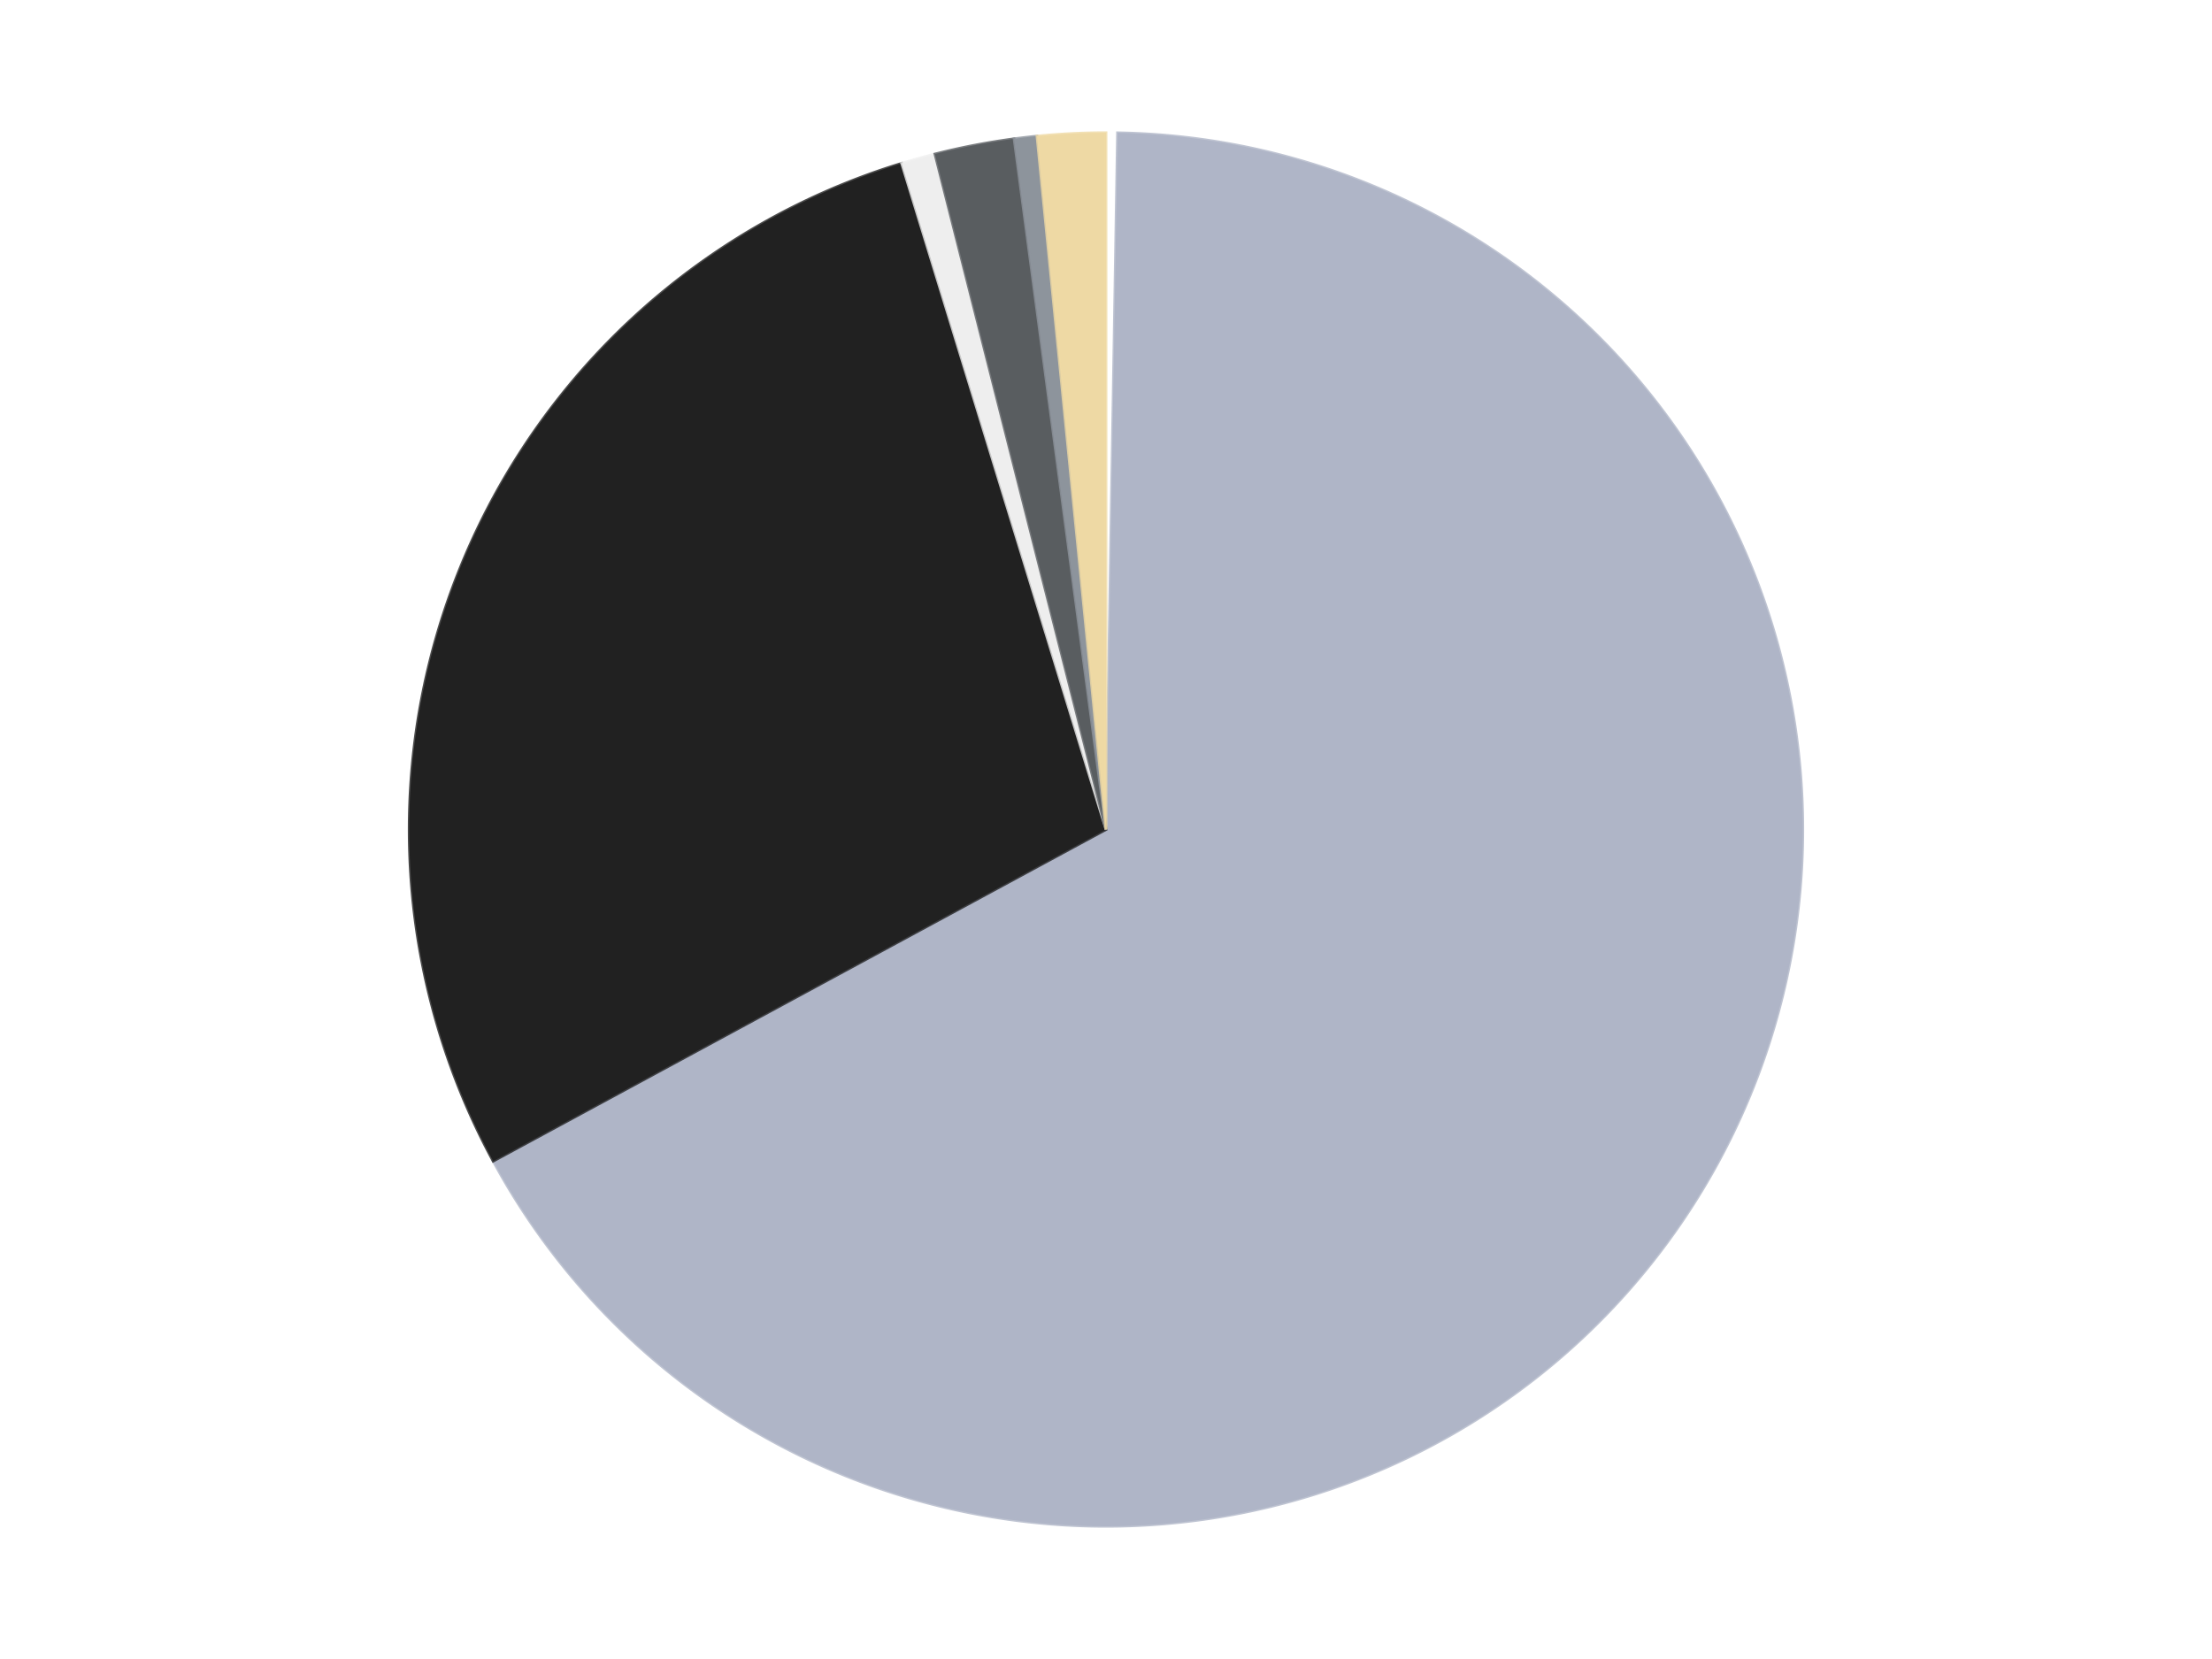
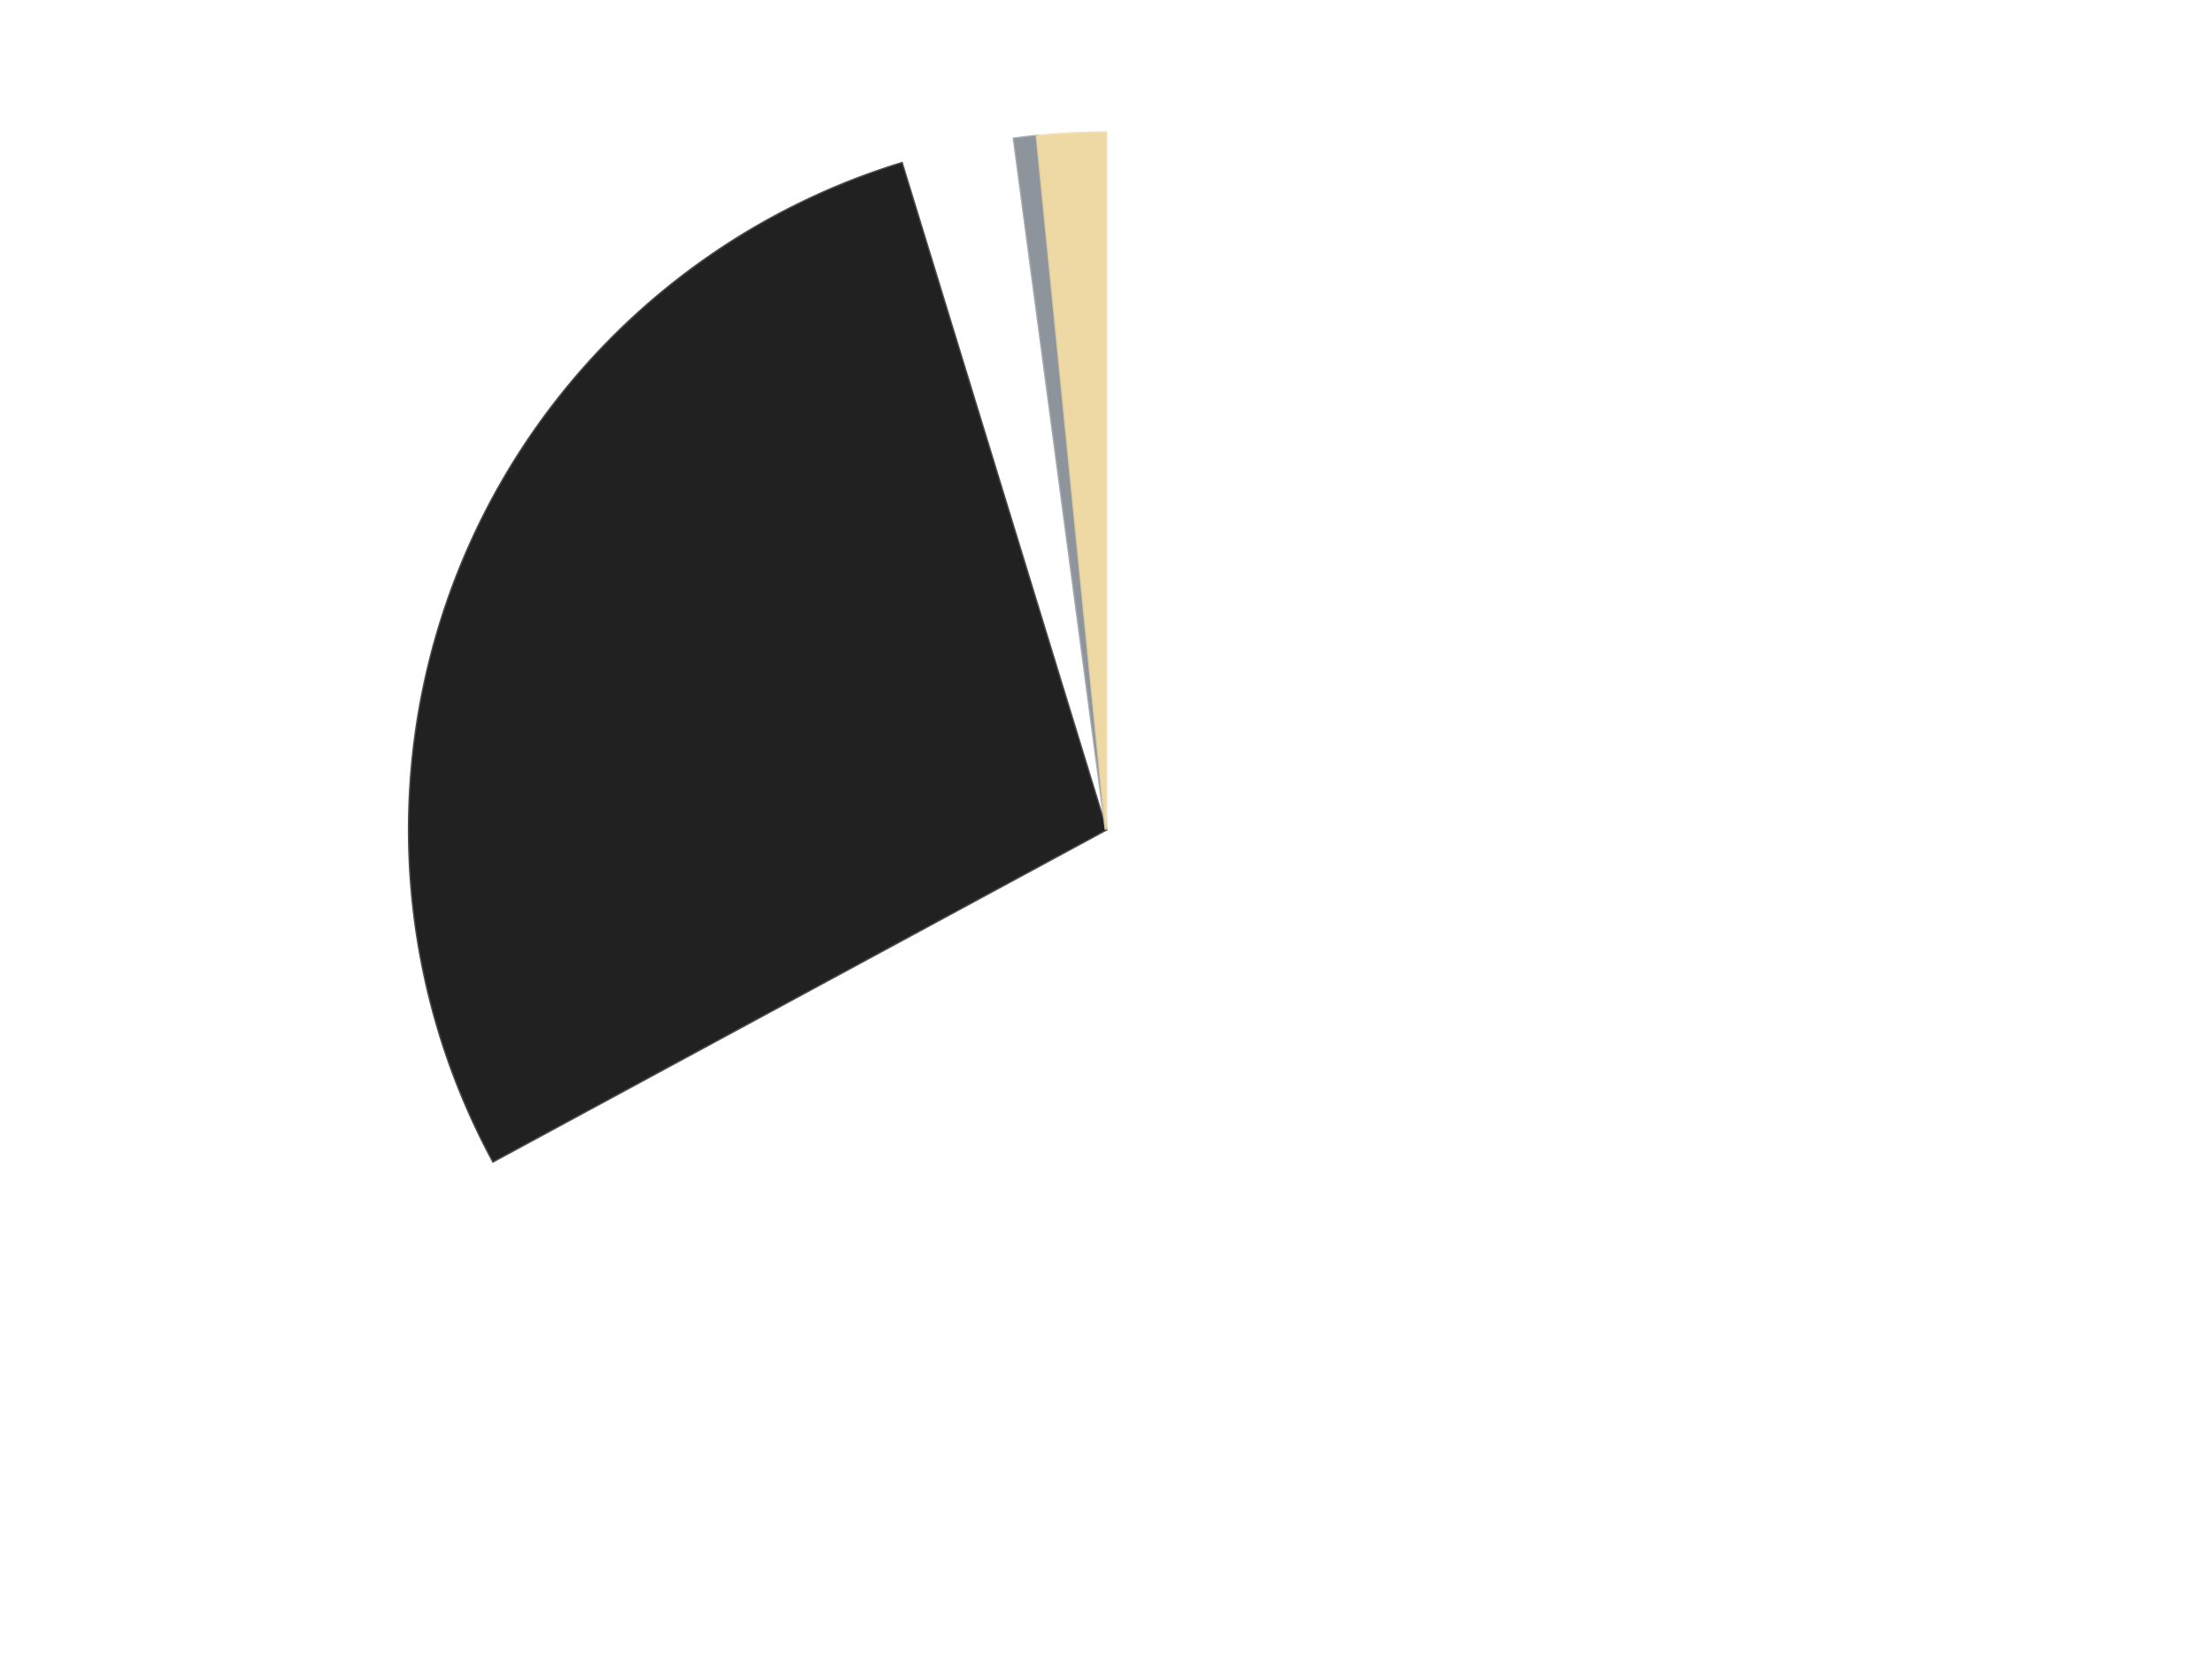
<svg xmlns="http://www.w3.org/2000/svg" xmlns:xlink="http://www.w3.org/1999/xlink" id="chart-6ac2ce7f-57da-4cc5-9f01-25486691fade" class="pygal-chart" viewBox="0 0 800 600">
  <defs>
    <style type="text/css">#chart-6ac2ce7f-57da-4cc5-9f01-25486691fade{-webkit-user-select:none;-webkit-font-smoothing:antialiased;font-family:Consolas,"Liberation Mono",Menlo,Courier,monospace}#chart-6ac2ce7f-57da-4cc5-9f01-25486691fade .title{font-family:Consolas,"Liberation Mono",Menlo,Courier,monospace;font-size:16px}#chart-6ac2ce7f-57da-4cc5-9f01-25486691fade .legends .legend text{font-family:Consolas,"Liberation Mono",Menlo,Courier,monospace;font-size:14px}#chart-6ac2ce7f-57da-4cc5-9f01-25486691fade .axis text{font-family:Consolas,"Liberation Mono",Menlo,Courier,monospace;font-size:10px}#chart-6ac2ce7f-57da-4cc5-9f01-25486691fade .axis text.major{font-family:Consolas,"Liberation Mono",Menlo,Courier,monospace;font-size:10px}#chart-6ac2ce7f-57da-4cc5-9f01-25486691fade .text-overlay text.value{font-family:Consolas,"Liberation Mono",Menlo,Courier,monospace;font-size:16px}#chart-6ac2ce7f-57da-4cc5-9f01-25486691fade .text-overlay text.label{font-family:Consolas,"Liberation Mono",Menlo,Courier,monospace;font-size:10px}#chart-6ac2ce7f-57da-4cc5-9f01-25486691fade .tooltip{font-family:Consolas,"Liberation Mono",Menlo,Courier,monospace;font-size:14px}#chart-6ac2ce7f-57da-4cc5-9f01-25486691fade text.no_data{font-family:Consolas,"Liberation Mono",Menlo,Courier,monospace;font-size:64px}
#chart-6ac2ce7f-57da-4cc5-9f01-25486691fade{background-color:transparent}#chart-6ac2ce7f-57da-4cc5-9f01-25486691fade path,#chart-6ac2ce7f-57da-4cc5-9f01-25486691fade line,#chart-6ac2ce7f-57da-4cc5-9f01-25486691fade rect,#chart-6ac2ce7f-57da-4cc5-9f01-25486691fade circle{-webkit-transition:150ms;-moz-transition:150ms;transition:150ms}#chart-6ac2ce7f-57da-4cc5-9f01-25486691fade .graph &gt; .background{fill:transparent}#chart-6ac2ce7f-57da-4cc5-9f01-25486691fade .plot &gt; .background{fill:transparent}#chart-6ac2ce7f-57da-4cc5-9f01-25486691fade .graph{fill:rgba(0,0,0,.87)}#chart-6ac2ce7f-57da-4cc5-9f01-25486691fade text.no_data{fill:rgba(0,0,0,1)}#chart-6ac2ce7f-57da-4cc5-9f01-25486691fade .title{fill:rgba(0,0,0,1)}#chart-6ac2ce7f-57da-4cc5-9f01-25486691fade .legends .legend text{fill:rgba(0,0,0,.87)}#chart-6ac2ce7f-57da-4cc5-9f01-25486691fade .legends .legend:hover text{fill:rgba(0,0,0,1)}#chart-6ac2ce7f-57da-4cc5-9f01-25486691fade .axis .line{stroke:rgba(0,0,0,1)}#chart-6ac2ce7f-57da-4cc5-9f01-25486691fade .axis .guide.line{stroke:rgba(0,0,0,.54)}#chart-6ac2ce7f-57da-4cc5-9f01-25486691fade .axis .major.line{stroke:rgba(0,0,0,.87)}#chart-6ac2ce7f-57da-4cc5-9f01-25486691fade .axis text.major{fill:rgba(0,0,0,1)}#chart-6ac2ce7f-57da-4cc5-9f01-25486691fade .axis.y .guides:hover .guide.line,#chart-6ac2ce7f-57da-4cc5-9f01-25486691fade .line-graph .axis.x .guides:hover .guide.line,#chart-6ac2ce7f-57da-4cc5-9f01-25486691fade .stackedline-graph .axis.x .guides:hover .guide.line,#chart-6ac2ce7f-57da-4cc5-9f01-25486691fade .xy-graph .axis.x .guides:hover .guide.line{stroke:rgba(0,0,0,1)}#chart-6ac2ce7f-57da-4cc5-9f01-25486691fade .axis .guides:hover text{fill:rgba(0,0,0,1)}#chart-6ac2ce7f-57da-4cc5-9f01-25486691fade .reactive{fill-opacity:1.0;stroke-opacity:.8;stroke-width:1}#chart-6ac2ce7f-57da-4cc5-9f01-25486691fade .ci{stroke:rgba(0,0,0,.87)}#chart-6ac2ce7f-57da-4cc5-9f01-25486691fade .reactive.active,#chart-6ac2ce7f-57da-4cc5-9f01-25486691fade .active .reactive{fill-opacity:0.6;stroke-opacity:.9;stroke-width:4}#chart-6ac2ce7f-57da-4cc5-9f01-25486691fade .ci .reactive.active{stroke-width:1.5}#chart-6ac2ce7f-57da-4cc5-9f01-25486691fade .series text{fill:rgba(0,0,0,1)}#chart-6ac2ce7f-57da-4cc5-9f01-25486691fade .tooltip rect{fill:transparent;stroke:rgba(0,0,0,1);-webkit-transition:opacity 150ms;-moz-transition:opacity 150ms;transition:opacity 150ms}#chart-6ac2ce7f-57da-4cc5-9f01-25486691fade .tooltip .label{fill:rgba(0,0,0,.87)}#chart-6ac2ce7f-57da-4cc5-9f01-25486691fade .tooltip .label{fill:rgba(0,0,0,.87)}#chart-6ac2ce7f-57da-4cc5-9f01-25486691fade .tooltip .legend{font-size:.8em;fill:rgba(0,0,0,.54)}#chart-6ac2ce7f-57da-4cc5-9f01-25486691fade .tooltip .x_label{font-size:.6em;fill:rgba(0,0,0,1)}#chart-6ac2ce7f-57da-4cc5-9f01-25486691fade .tooltip .xlink{font-size:.5em;text-decoration:underline}#chart-6ac2ce7f-57da-4cc5-9f01-25486691fade .tooltip .value{font-size:1.5em}#chart-6ac2ce7f-57da-4cc5-9f01-25486691fade .bound{font-size:.5em}#chart-6ac2ce7f-57da-4cc5-9f01-25486691fade .max-value{font-size:.75em;fill:rgba(0,0,0,.54)}#chart-6ac2ce7f-57da-4cc5-9f01-25486691fade .map-element{fill:transparent;stroke:rgba(0,0,0,.54) !important}#chart-6ac2ce7f-57da-4cc5-9f01-25486691fade .map-element .reactive{fill-opacity:inherit;stroke-opacity:inherit}#chart-6ac2ce7f-57da-4cc5-9f01-25486691fade .color-0,#chart-6ac2ce7f-57da-4cc5-9f01-25486691fade .color-0 a:visited{stroke:#F44336;fill:#F44336}#chart-6ac2ce7f-57da-4cc5-9f01-25486691fade .color-1,#chart-6ac2ce7f-57da-4cc5-9f01-25486691fade .color-1 a:visited{stroke:#3F51B5;fill:#3F51B5}#chart-6ac2ce7f-57da-4cc5-9f01-25486691fade .color-2,#chart-6ac2ce7f-57da-4cc5-9f01-25486691fade .color-2 a:visited{stroke:#009688;fill:#009688}#chart-6ac2ce7f-57da-4cc5-9f01-25486691fade .color-3,#chart-6ac2ce7f-57da-4cc5-9f01-25486691fade .color-3 a:visited{stroke:#FFC107;fill:#FFC107}#chart-6ac2ce7f-57da-4cc5-9f01-25486691fade .color-4,#chart-6ac2ce7f-57da-4cc5-9f01-25486691fade .color-4 a:visited{stroke:#FF5722;fill:#FF5722}#chart-6ac2ce7f-57da-4cc5-9f01-25486691fade .color-5,#chart-6ac2ce7f-57da-4cc5-9f01-25486691fade .color-5 a:visited{stroke:#9C27B0;fill:#9C27B0}#chart-6ac2ce7f-57da-4cc5-9f01-25486691fade .color-6,#chart-6ac2ce7f-57da-4cc5-9f01-25486691fade .color-6 a:visited{stroke:#03A9F4;fill:#03A9F4}#chart-6ac2ce7f-57da-4cc5-9f01-25486691fade .text-overlay .color-0 text{fill:black}#chart-6ac2ce7f-57da-4cc5-9f01-25486691fade .text-overlay .color-1 text{fill:black}#chart-6ac2ce7f-57da-4cc5-9f01-25486691fade .text-overlay .color-2 text{fill:black}#chart-6ac2ce7f-57da-4cc5-9f01-25486691fade .text-overlay .color-3 text{fill:black}#chart-6ac2ce7f-57da-4cc5-9f01-25486691fade .text-overlay .color-4 text{fill:black}#chart-6ac2ce7f-57da-4cc5-9f01-25486691fade .text-overlay .color-5 text{fill:black}#chart-6ac2ce7f-57da-4cc5-9f01-25486691fade .text-overlay .color-6 text{fill:black}
#chart-6ac2ce7f-57da-4cc5-9f01-25486691fade text.no_data{text-anchor:middle}#chart-6ac2ce7f-57da-4cc5-9f01-25486691fade .guide.line{fill:none}#chart-6ac2ce7f-57da-4cc5-9f01-25486691fade .centered{text-anchor:middle}#chart-6ac2ce7f-57da-4cc5-9f01-25486691fade .title{text-anchor:middle}#chart-6ac2ce7f-57da-4cc5-9f01-25486691fade .legends .legend text{fill-opacity:1}#chart-6ac2ce7f-57da-4cc5-9f01-25486691fade .axis.x text{text-anchor:middle}#chart-6ac2ce7f-57da-4cc5-9f01-25486691fade .axis.x:not(.web) text[transform]{text-anchor:start}#chart-6ac2ce7f-57da-4cc5-9f01-25486691fade .axis.x:not(.web) text[transform].backwards{text-anchor:end}#chart-6ac2ce7f-57da-4cc5-9f01-25486691fade .axis.y text{text-anchor:end}#chart-6ac2ce7f-57da-4cc5-9f01-25486691fade .axis.y text[transform].backwards{text-anchor:start}#chart-6ac2ce7f-57da-4cc5-9f01-25486691fade .axis.y2 text{text-anchor:start}#chart-6ac2ce7f-57da-4cc5-9f01-25486691fade .axis.y2 text[transform].backwards{text-anchor:end}#chart-6ac2ce7f-57da-4cc5-9f01-25486691fade .axis .guide.line{stroke-dasharray:4,4;stroke:black}#chart-6ac2ce7f-57da-4cc5-9f01-25486691fade .axis .major.guide.line{stroke-dasharray:6,6;stroke:black}#chart-6ac2ce7f-57da-4cc5-9f01-25486691fade .horizontal .axis.y .guide.line,#chart-6ac2ce7f-57da-4cc5-9f01-25486691fade .horizontal .axis.y2 .guide.line,#chart-6ac2ce7f-57da-4cc5-9f01-25486691fade .vertical .axis.x .guide.line{opacity:0}#chart-6ac2ce7f-57da-4cc5-9f01-25486691fade .horizontal .axis.always_show .guide.line,#chart-6ac2ce7f-57da-4cc5-9f01-25486691fade .vertical .axis.always_show .guide.line{opacity:1 !important}#chart-6ac2ce7f-57da-4cc5-9f01-25486691fade .axis.y .guides:hover .guide.line,#chart-6ac2ce7f-57da-4cc5-9f01-25486691fade .axis.y2 .guides:hover .guide.line,#chart-6ac2ce7f-57da-4cc5-9f01-25486691fade .axis.x .guides:hover .guide.line{opacity:1}#chart-6ac2ce7f-57da-4cc5-9f01-25486691fade .axis .guides:hover text{opacity:1}#chart-6ac2ce7f-57da-4cc5-9f01-25486691fade .nofill{fill:none}#chart-6ac2ce7f-57da-4cc5-9f01-25486691fade .subtle-fill{fill-opacity:.2}#chart-6ac2ce7f-57da-4cc5-9f01-25486691fade .dot{stroke-width:1px;fill-opacity:1;stroke-opacity:1}#chart-6ac2ce7f-57da-4cc5-9f01-25486691fade .dot.active{stroke-width:5px}#chart-6ac2ce7f-57da-4cc5-9f01-25486691fade .dot.negative{fill:transparent}#chart-6ac2ce7f-57da-4cc5-9f01-25486691fade text,#chart-6ac2ce7f-57da-4cc5-9f01-25486691fade tspan{stroke:none !important}#chart-6ac2ce7f-57da-4cc5-9f01-25486691fade .series text.active{opacity:1}#chart-6ac2ce7f-57da-4cc5-9f01-25486691fade .tooltip rect{fill-opacity:.95;stroke-width:.5}#chart-6ac2ce7f-57da-4cc5-9f01-25486691fade .tooltip text{fill-opacity:1}#chart-6ac2ce7f-57da-4cc5-9f01-25486691fade .showable{visibility:hidden}#chart-6ac2ce7f-57da-4cc5-9f01-25486691fade .showable.shown{visibility:visible}#chart-6ac2ce7f-57da-4cc5-9f01-25486691fade .gauge-background{fill:rgba(229,229,229,1);stroke:none}#chart-6ac2ce7f-57da-4cc5-9f01-25486691fade .bg-lines{stroke:transparent;stroke-width:2px}</style>
    <script type="text/javascript">window.pygal = window.pygal || {};window.pygal.config = window.pygal.config || {};window.pygal.config['6ac2ce7f-57da-4cc5-9f01-25486691fade'] = {"allow_interruptions": false, "box_mode": "extremes", "classes": ["pygal-chart"], "css": ["file://style.css", "file://graph.css"], "defs": [], "disable_xml_declaration": false, "dots_size": 2.5, "dynamic_print_values": false, "explicit_size": false, "fill": false, "force_uri_protocol": "https", "formatter": null, "half_pie": false, "height": 600, "include_x_axis": false, "inner_radius": 0, "interpolate": null, "interpolation_parameters": {}, "interpolation_precision": 250, "inverse_y_axis": false, "js": ["//kozea.github.io/pygal.js/2.0.x/pygal-tooltips.min.js"], "legend_at_bottom": false, "legend_at_bottom_columns": null, "legend_box_size": 12, "logarithmic": false, "margin": 20, "margin_bottom": null, "margin_left": null, "margin_right": null, "margin_top": null, "max_scale": 16, "min_scale": 4, "missing_value_fill_truncation": "x", "no_data_text": "No data", "no_prefix": false, "order_min": null, "pretty_print": false, "print_labels": false, "print_values": false, "print_values_position": "center", "print_zeroes": true, "range": null, "rounded_bars": null, "secondary_range": null, "show_dots": true, "show_legend": false, "show_minor_x_labels": true, "show_minor_y_labels": true, "show_only_major_dots": false, "show_x_guides": false, "show_x_labels": true, "show_y_guides": true, "show_y_labels": true, "spacing": 10, "stack_from_top": false, "strict": false, "stroke": true, "stroke_style": null, "style": {"background": "transparent", "ci_colors": [], "colors": ["#F44336", "#3F51B5", "#009688", "#FFC107", "#FF5722", "#9C27B0", "#03A9F4", "#8BC34A", "#FF9800", "#E91E63", "#2196F3", "#4CAF50", "#FFEB3B", "#673AB7", "#00BCD4", "#CDDC39", "#9E9E9E", "#607D8B"], "dot_opacity": "1", "font_family": "Consolas, \"Liberation Mono\", Menlo, Courier, monospace", "foreground": "rgba(0, 0, 0, .87)", "foreground_strong": "rgba(0, 0, 0, 1)", "foreground_subtle": "rgba(0, 0, 0, .54)", "guide_stroke_color": "black", "guide_stroke_dasharray": "4,4", "label_font_family": "Consolas, \"Liberation Mono\", Menlo, Courier, monospace", "label_font_size": 10, "legend_font_family": "Consolas, \"Liberation Mono\", Menlo, Courier, monospace", "legend_font_size": 14, "major_guide_stroke_color": "black", "major_guide_stroke_dasharray": "6,6", "major_label_font_family": "Consolas, \"Liberation Mono\", Menlo, Courier, monospace", "major_label_font_size": 10, "no_data_font_family": "Consolas, \"Liberation Mono\", Menlo, Courier, monospace", "no_data_font_size": 64, "opacity": "1.0", "opacity_hover": "0.6", "plot_background": "transparent", "stroke_opacity": ".8", "stroke_opacity_hover": ".9", "stroke_width": "1", "stroke_width_hover": "4", "title_font_family": "Consolas, \"Liberation Mono\", Menlo, Courier, monospace", "title_font_size": 16, "tooltip_font_family": "Consolas, \"Liberation Mono\", Menlo, Courier, monospace", "tooltip_font_size": 14, "transition": "150ms", "value_background": "rgba(229, 229, 229, 1)", "value_colors": [], "value_font_family": "Consolas, \"Liberation Mono\", Menlo, Courier, monospace", "value_font_size": 16, "value_label_font_family": "Consolas, \"Liberation Mono\", Menlo, Courier, monospace", "value_label_font_size": 10}, "title": null, "tooltip_border_radius": 0, "tooltip_fancy_mode": true, "truncate_label": null, "truncate_legend": null, "width": 800, "x_label_rotation": 0, "x_labels": null, "x_labels_major": null, "x_labels_major_count": null, "x_labels_major_every": null, "x_title": null, "xrange": null, "y_label_rotation": 0, "y_labels": null, "y_labels_major": null, "y_labels_major_count": null, "y_labels_major_every": null, "y_title": null, "zero": 0, "legends": ["White", "Light Bluish Gray", "Black", "Trans-Clear", "Dark Bluish Gray", "Flat Silver", "Tan"]}</script>
    <script type="text/javascript" xlink:href="https://kozea.github.io/pygal.js/2.0.x/pygal-tooltips.min.js" />
  </defs>
  <title>Pygal</title>
  <g class="graph pie-graph vertical">
    <rect x="0" y="0" width="800" height="600" class="background" />
    <g transform="translate(20, 20)" class="plot">
      <rect x="0" y="0" width="760" height="560" class="background" />
      <g class="series serie-0 color-0">
        <g class="slices">
          <g class="slice" style="fill: #FFFFFF; stroke: #FFFFFF">
            <path d="M380 28 A252 252 0 0 1 384.167 28.034 L380 280 A0 0 0 0 0 380 280 z" class="slice reactive tooltip-trigger" />
            <desc class="value">1</desc>
            <desc class="x centered">381.0416741188017</desc>
            <desc class="y centered">154.004305966314</desc>
          </g>
        </g>
      </g>
      <g class="series serie-1 color-1">
        <g class="slices">
          <g class="slice" style="fill: #AFB5C7; stroke: #AFB5C7">
-             <path d="M384.167 28.034 A252 252 0 1 1 158.373 399.939 L380 280 A0 0 0 1 0 380 280 z" class="slice reactive tooltip-trigger" />
            <desc class="value">254</desc>
            <desc class="x centered">487.7038817857779</desc>
            <desc class="y centered">345.3901662964331</desc>
          </g>
        </g>
      </g>
      <g class="series serie-2 color-2">
        <g class="slices">
          <g class="slice" style="fill: #212121; stroke: #212121">
            <path d="M158.373 399.939 A252 252 0 0 1 306.101 39.079 L380 280 A0 0 0 0 0 380 280 z" class="slice reactive tooltip-trigger" />
            <desc class="value">107</desc>
            <desc class="x centered">263.3928560398759</desc>
            <desc class="y centered">232.26349428935038</desc>
          </g>
        </g>
      </g>
      <g class="series serie-3 color-3">
        <g class="slices">
          <g class="slice" style="fill: #EEEEEE; stroke: #EEEEEE">
-             <path d="M306.101 39.079 A252 252 0 0 1 318.138 35.711 L380 280 A0 0 0 0 0 380 280 z" class="slice reactive tooltip-trigger" />
            <desc class="value">3</desc>
            <desc class="x centered">346.04922022256335</desc>
            <desc class="y centered">158.66021034918515</desc>
          </g>
        </g>
      </g>
      <g class="series serie-4 color-4">
        <g class="slices">
          <g class="slice" style="fill: #595D60; stroke: #595D60">
-             <path d="M318.138 35.711 A252 252 0 0 1 346.763 30.201 L380 280 A0 0 0 0 0 380 280 z" class="slice reactive tooltip-trigger" />
            <desc class="value">7</desc>
            <desc class="x centered">356.18533975743696</desc>
            <desc class="y centered">156.27101407701068</desc>
          </g>
        </g>
      </g>
      <g class="series serie-5 color-5">
        <g class="slices">
          <g class="slice" style="fill: #8D949C; stroke: #8D949C">
            <path d="M346.763 30.201 A252 252 0 0 1 355.041 29.239 L380 280 A0 0 0 0 0 380 280 z" class="slice reactive tooltip-trigger" />
            <desc class="value">2</desc>
            <desc class="x centered">365.4489357418321</desc>
            <desc class="y centered">154.8430324394416</desc>
          </g>
        </g>
      </g>
      <g class="series serie-6 color-6">
        <g class="slices">
          <g class="slice" style="fill: #EED9A4; stroke: #EED9A4">
            <path d="M355.041 29.239 A252 252 0 0 1 380 28 L380 280 A0 0 0 0 0 380 280 z" class="slice reactive tooltip-trigger" />
            <desc class="value">6</desc>
            <desc class="x centered">373.75244691117393</desc>
            <desc class="y centered">154.15498388731362</desc>
          </g>
        </g>
      </g>
    </g>
    <g class="titles" />
    <g transform="translate(20, 20)" class="plot overlay">
      <g class="series serie-0 color-0" />
      <g class="series serie-1 color-1" />
      <g class="series serie-2 color-2" />
      <g class="series serie-3 color-3" />
      <g class="series serie-4 color-4" />
      <g class="series serie-5 color-5" />
      <g class="series serie-6 color-6" />
    </g>
    <g transform="translate(20, 20)" class="plot text-overlay">
      <g class="series serie-0 color-0" />
      <g class="series serie-1 color-1" />
      <g class="series serie-2 color-2" />
      <g class="series serie-3 color-3" />
      <g class="series serie-4 color-4" />
      <g class="series serie-5 color-5" />
      <g class="series serie-6 color-6" />
    </g>
    <g transform="translate(20, 20)" class="plot tooltip-overlay">
      <g transform="translate(0 0)" style="opacity: 0" class="tooltip">
-         <rect rx="0" ry="0" width="0" height="0" class="tooltip-box" />
        <g class="text" />
      </g>
    </g>
  </g>
</svg>